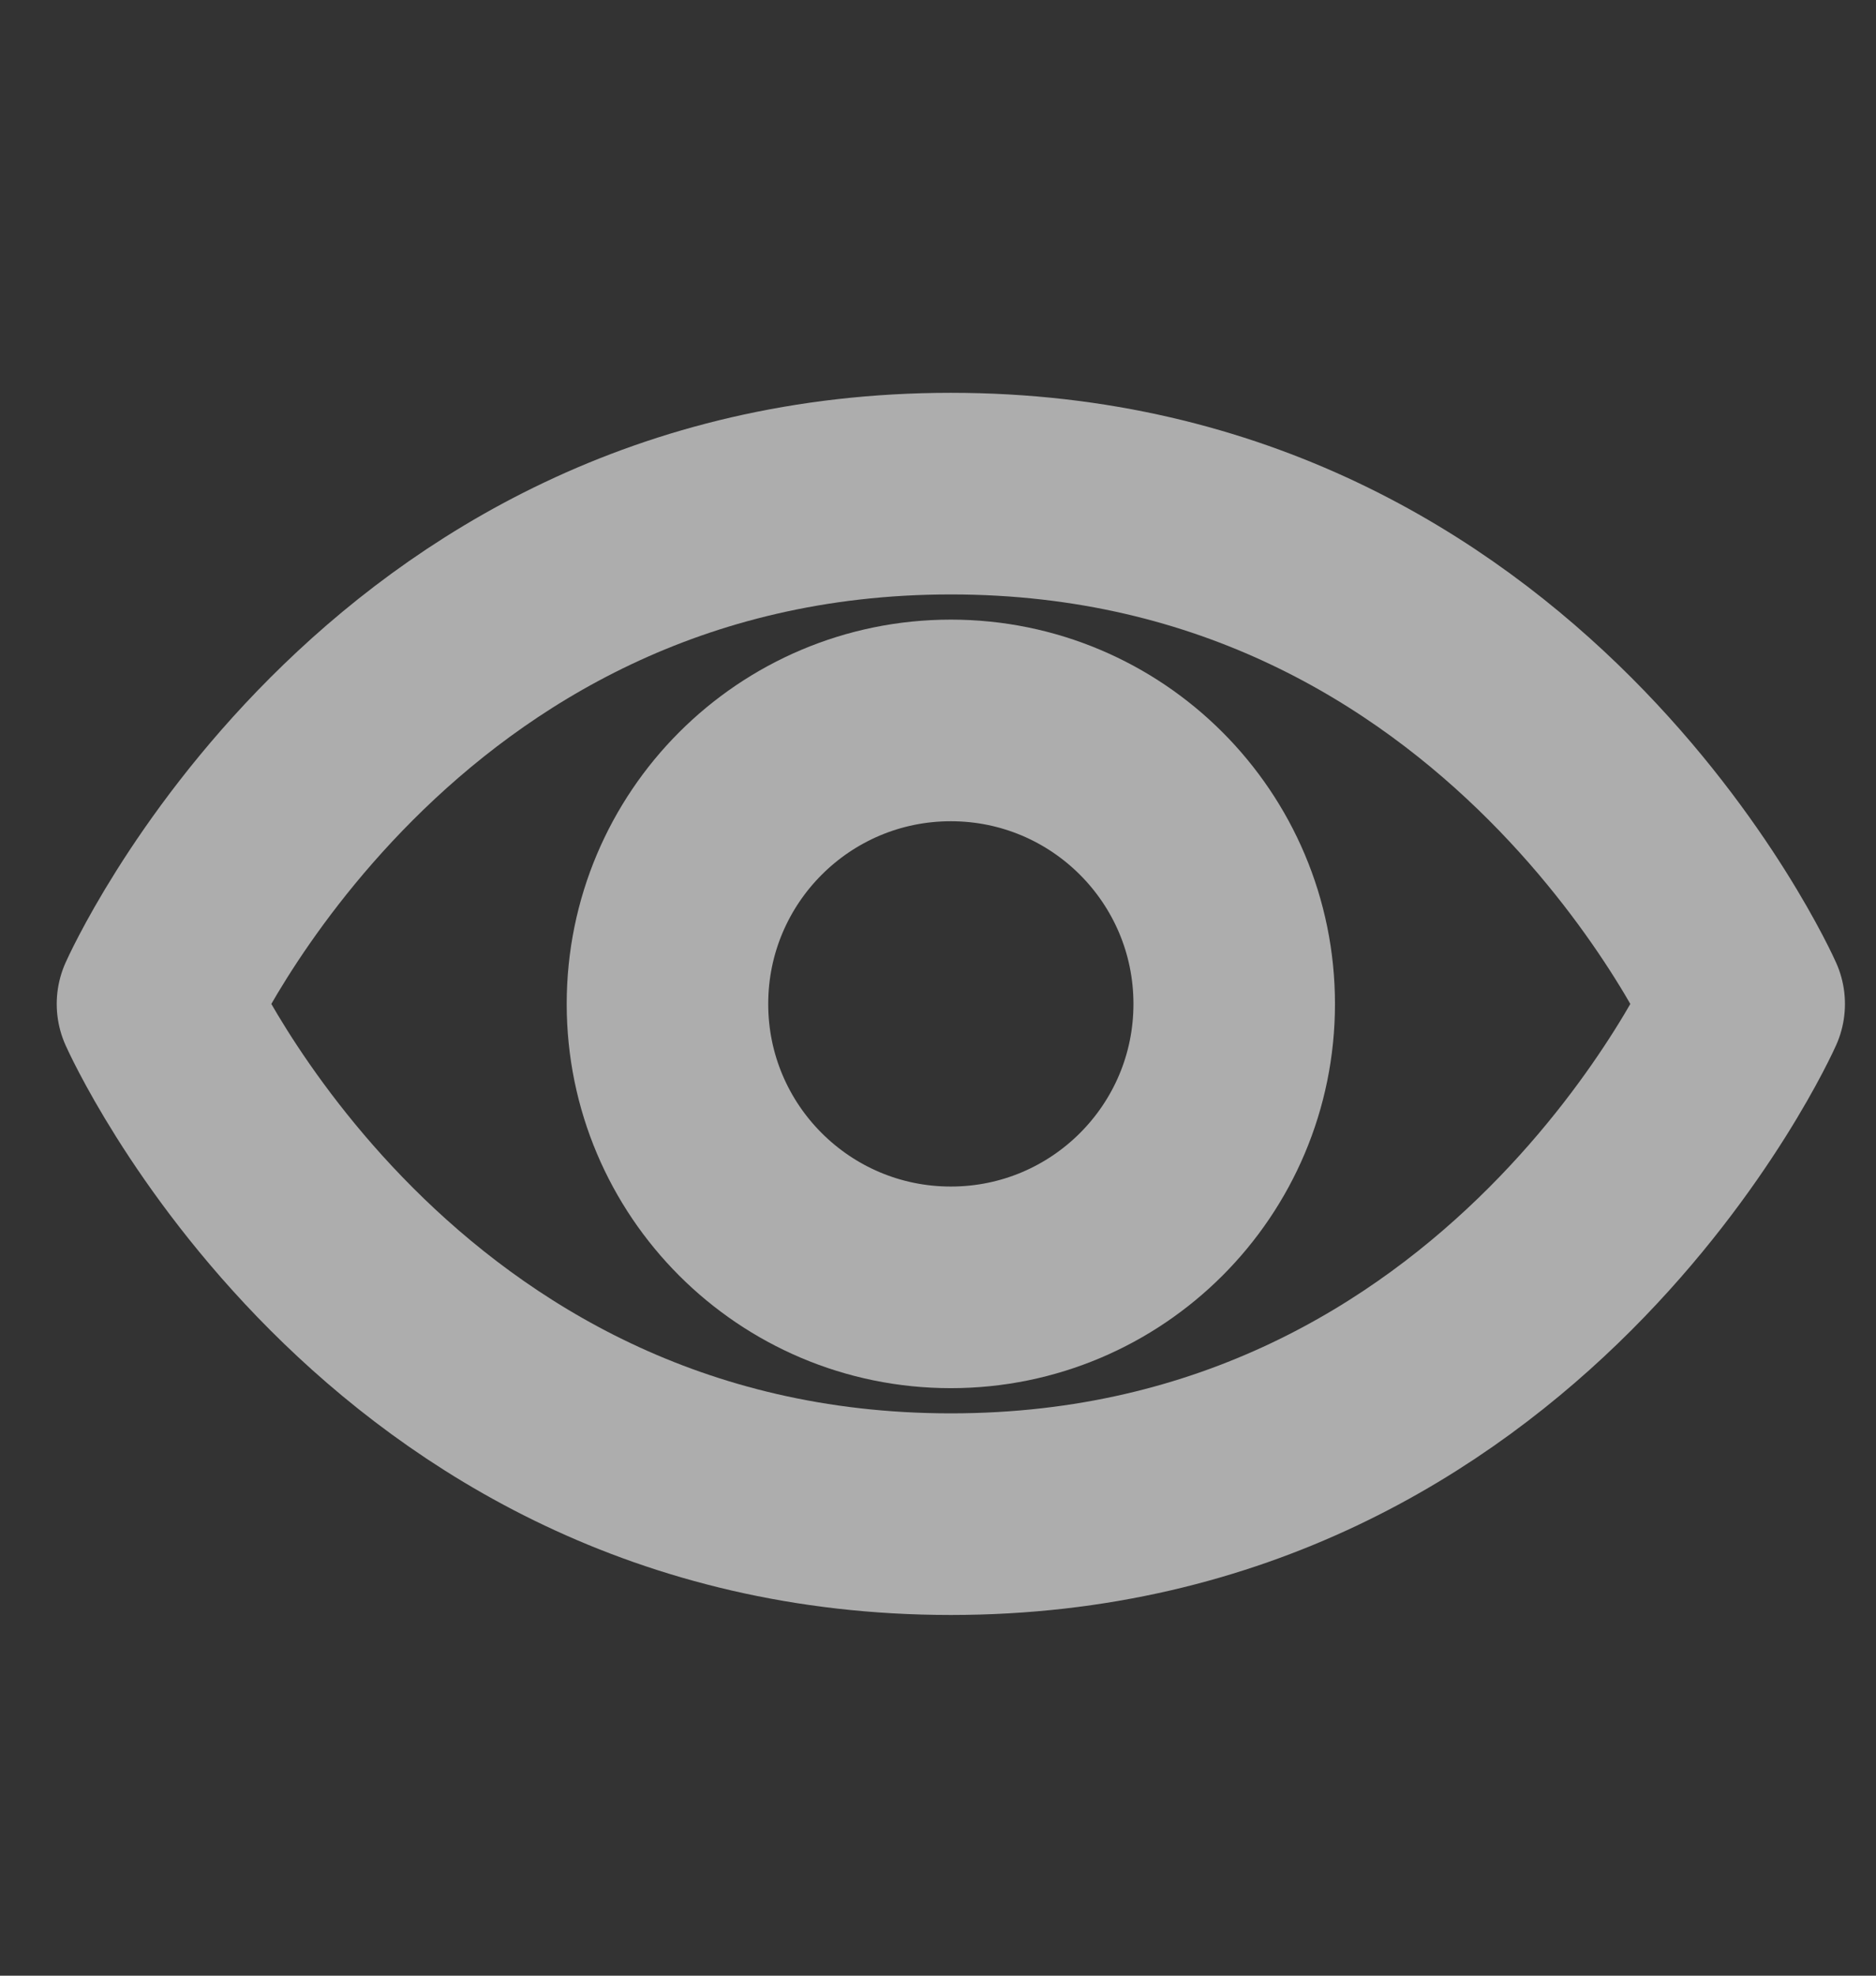
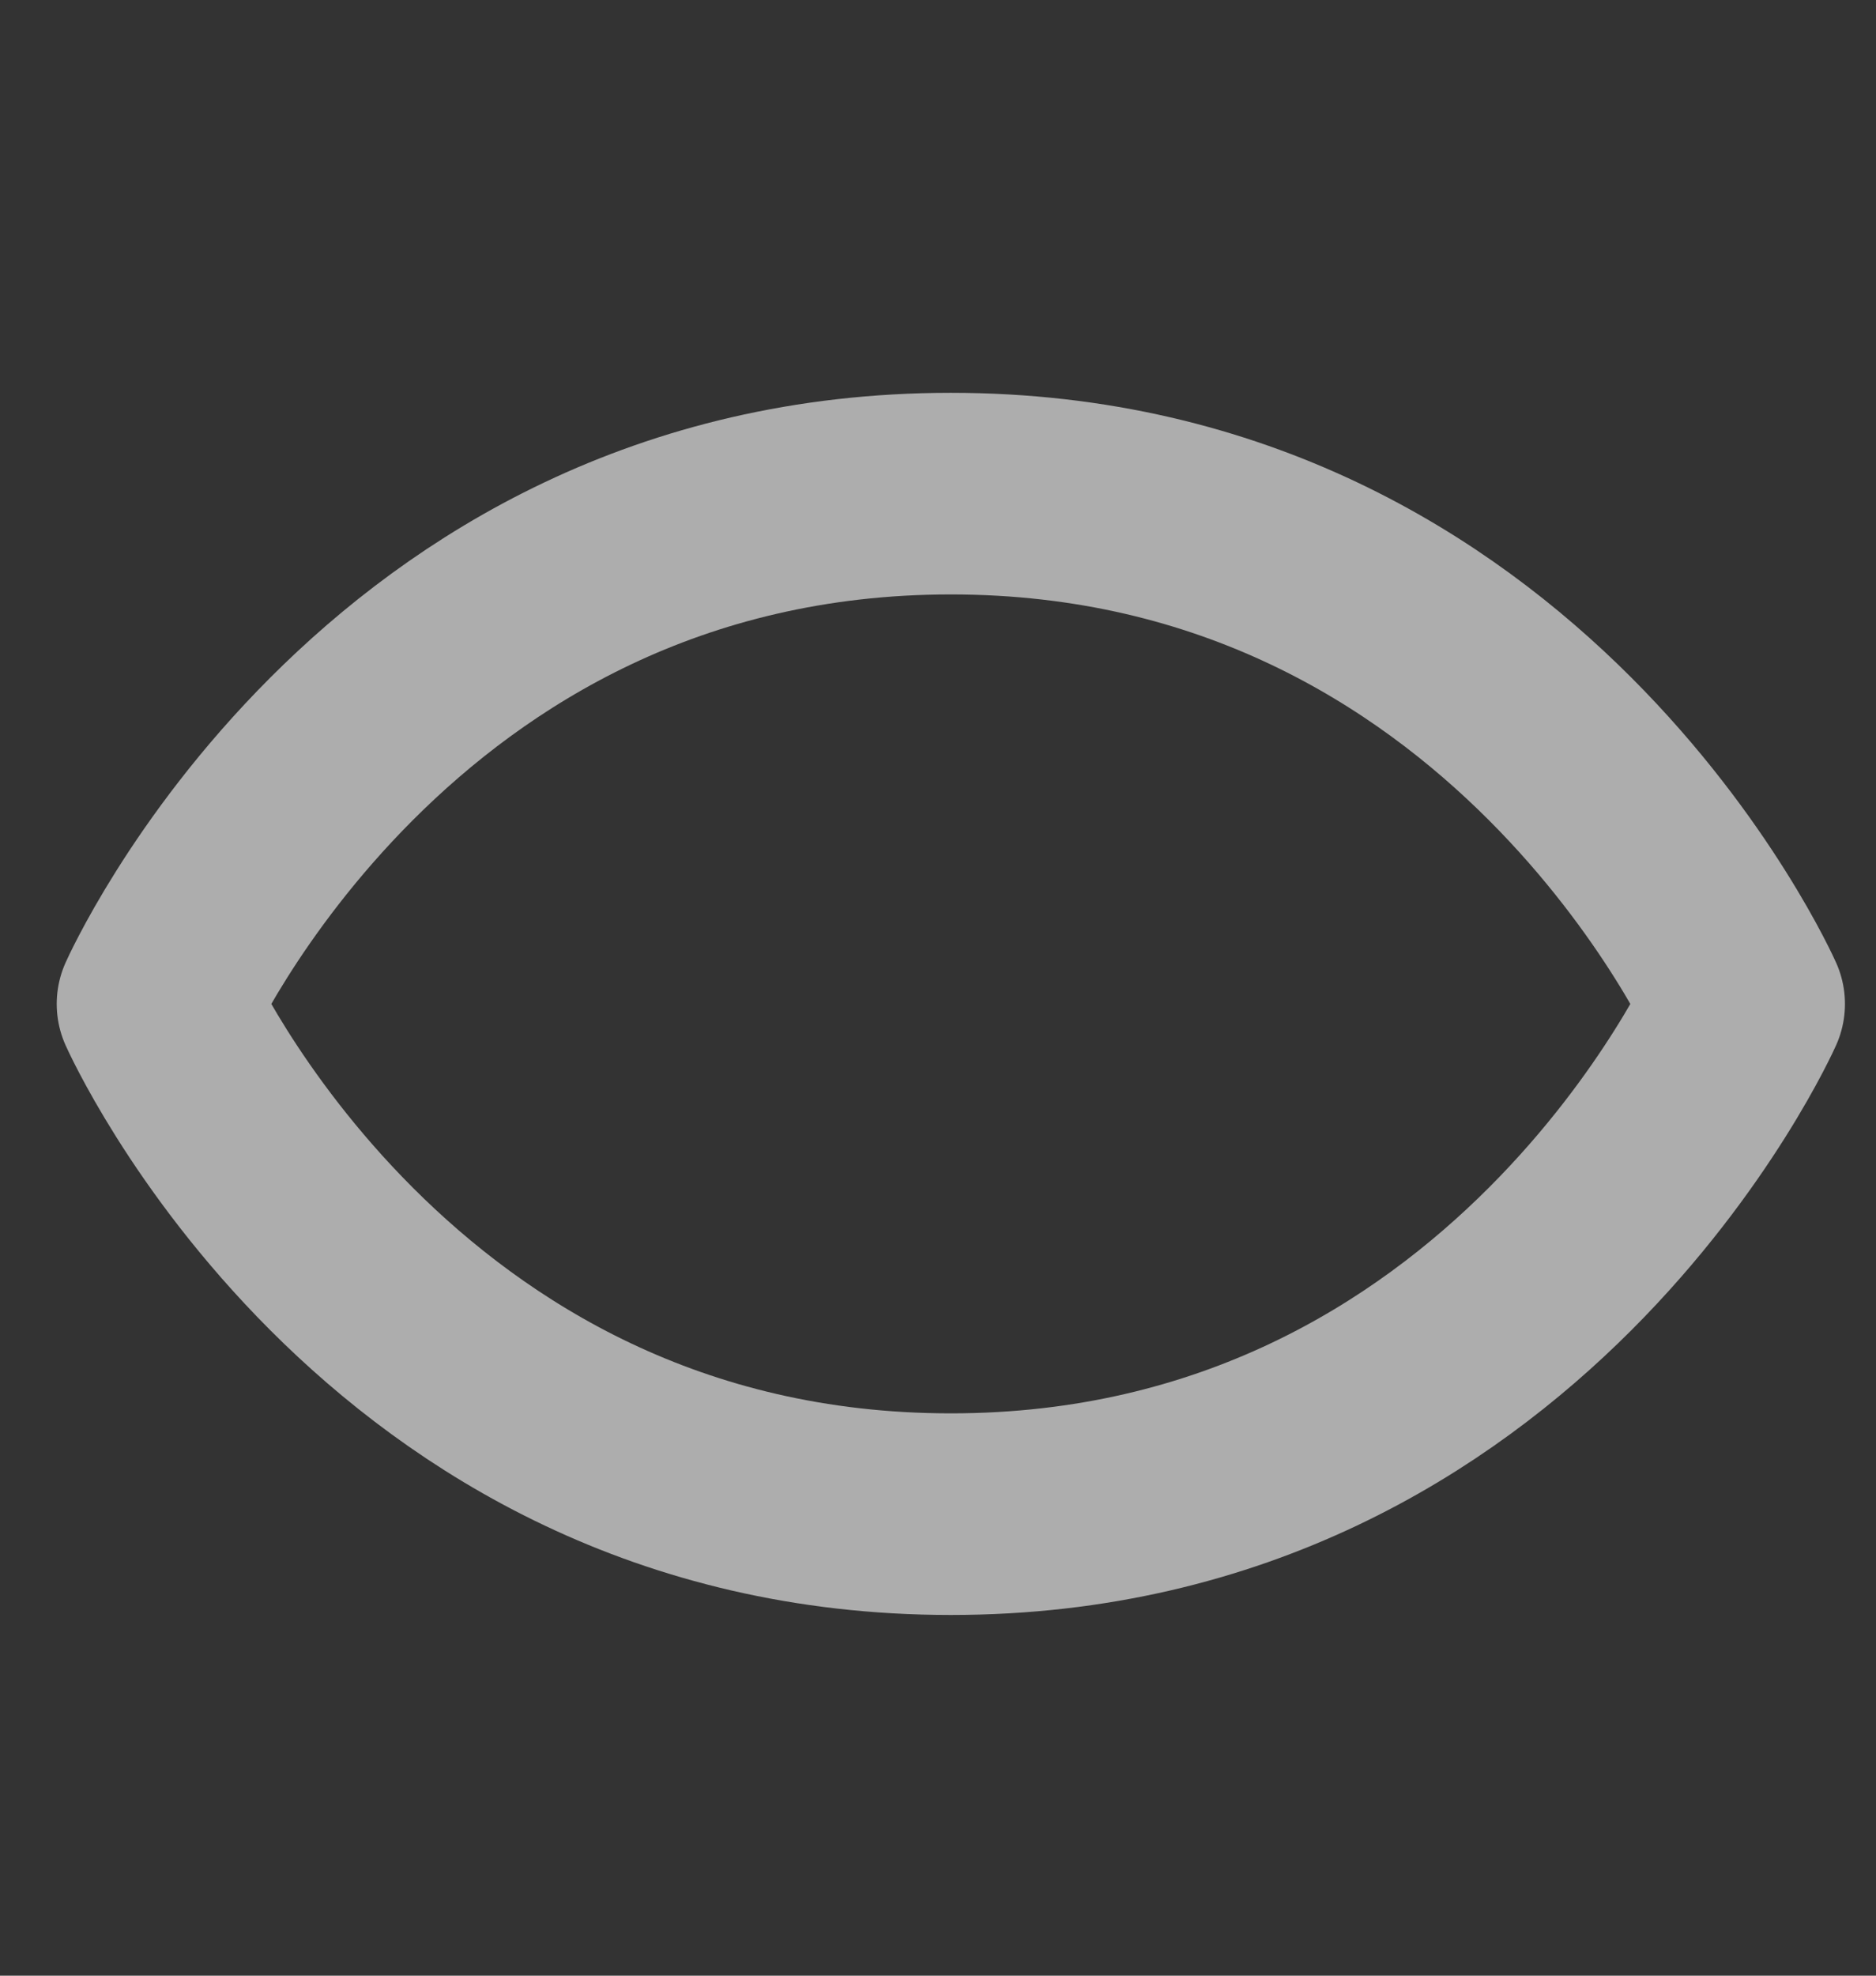
<svg xmlns="http://www.w3.org/2000/svg" width="19" height="20" viewBox="0 0 19 20" fill="none">
  <rect x="0" y="0" width="19" height="20" fill="#333333" stroke="none" />
  <g opacity="0.6">
    <path d="M9.63 4.997C3.891 4.997 1.595 10.163 1.595 10.163C1.595 10.163 3.891 15.328 9.63 15.328C15.369 15.328 17.665 10.163 17.665 10.163C17.665 10.163 15.369 4.997 9.63 4.997Z" stroke="white" stroke-width="2.041" stroke-linecap="round" stroke-linejoin="round" />
-     <path d="M9.63 13.032C11.215 13.032 12.5 11.748 12.5 10.163C12.5 8.578 11.215 7.293 9.63 7.293C8.045 7.293 6.76 8.578 6.76 10.163C6.76 11.748 8.045 13.032 9.63 13.032Z" stroke="white" stroke-width="2.041" stroke-linecap="round" stroke-linejoin="round" />
  </g>
</svg>